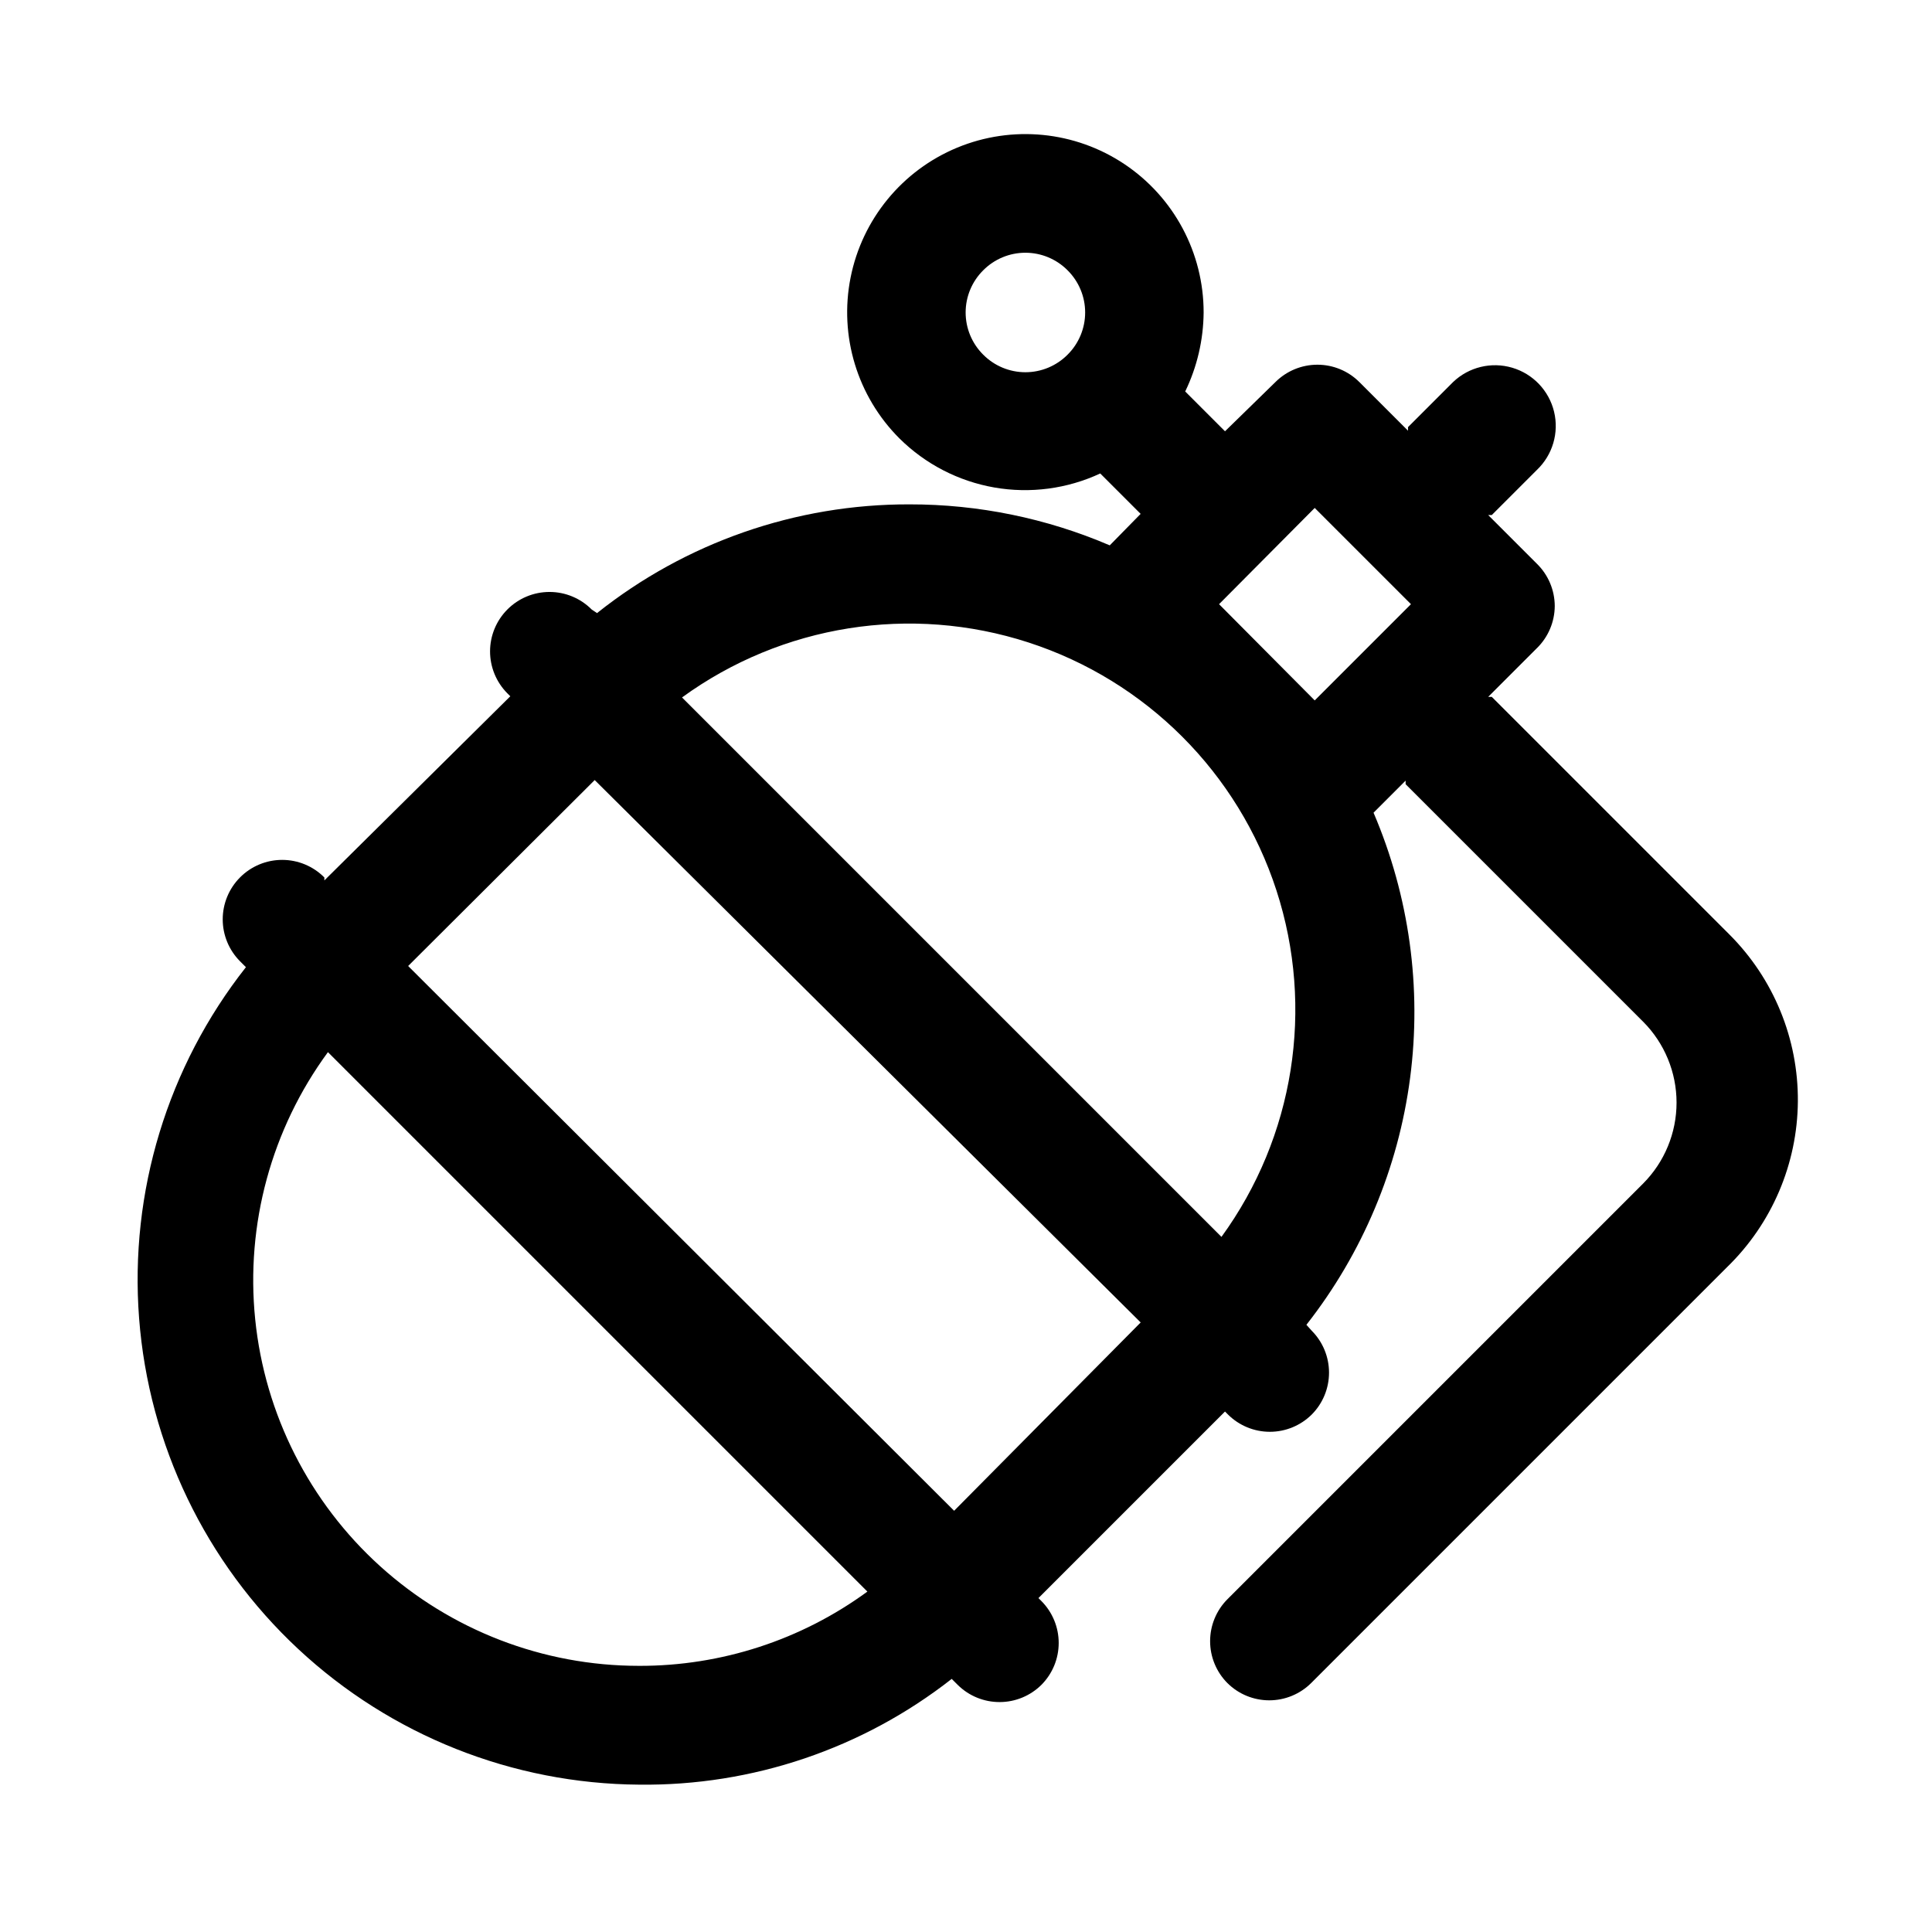
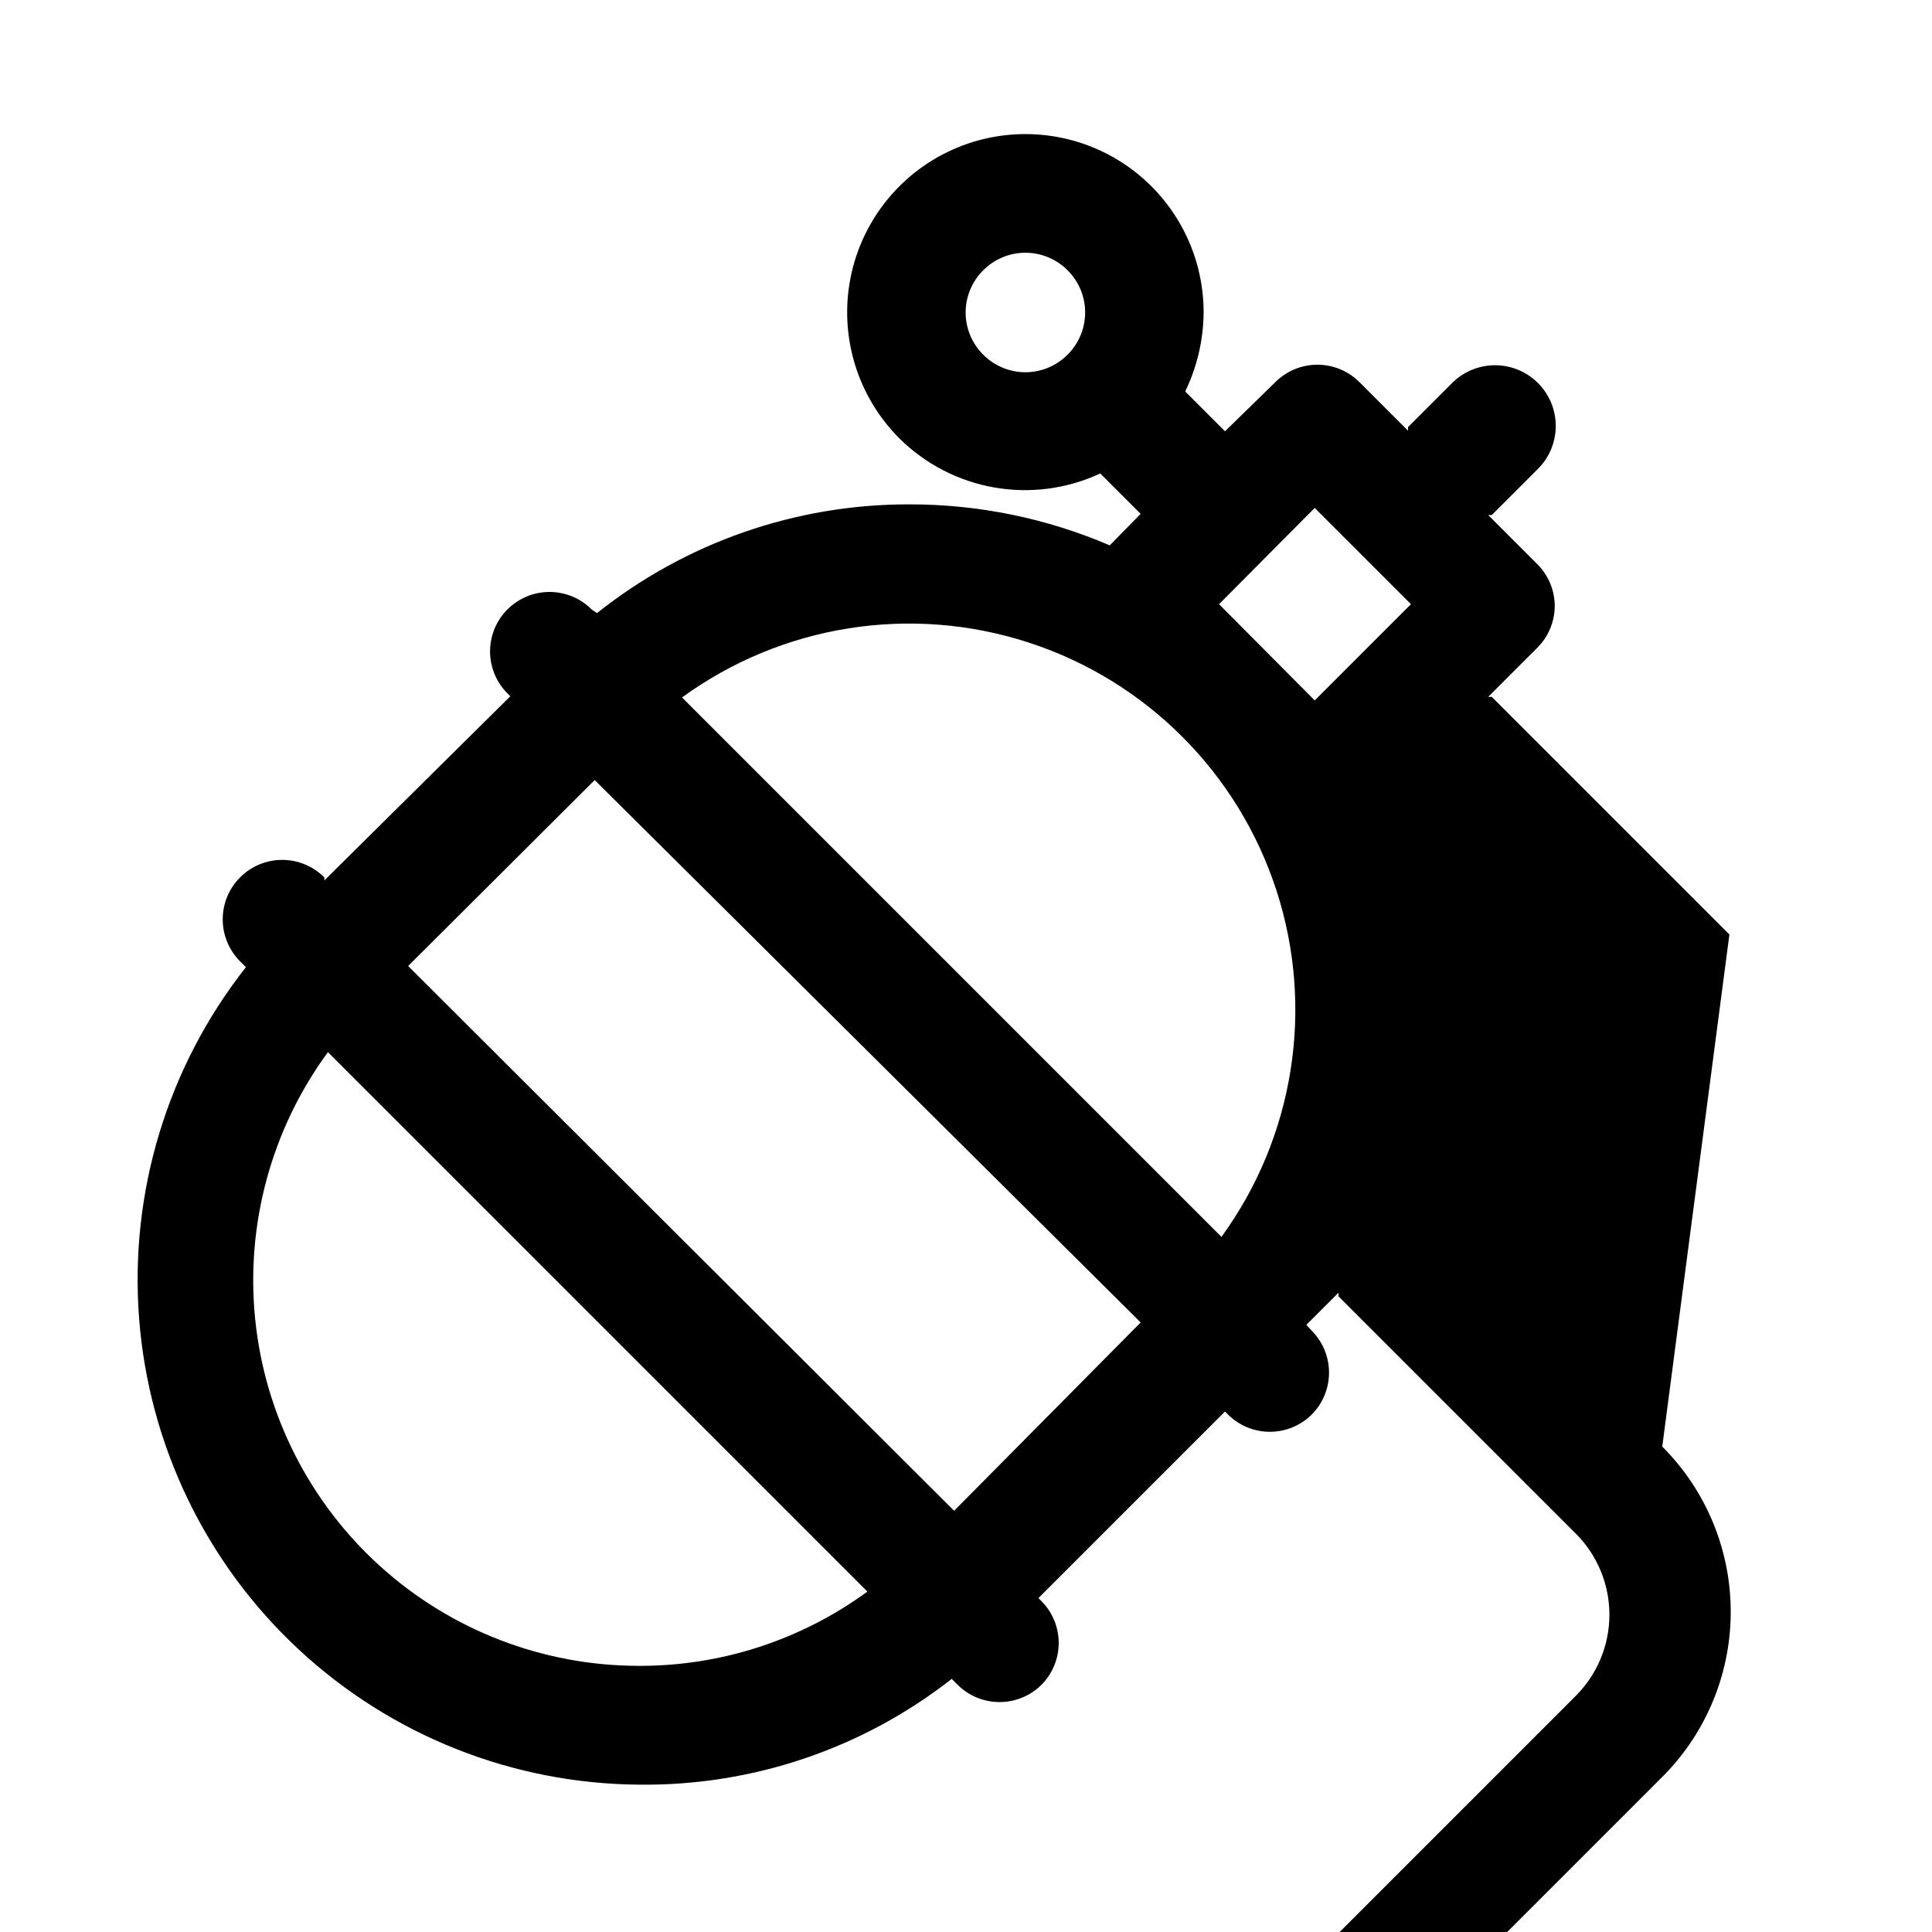
<svg xmlns="http://www.w3.org/2000/svg" fill="#000000" width="800px" height="800px" version="1.1" viewBox="144 144 512 512">
-   <path d="m602.31 391.65-62.977-62.977h-0.945l12.91-12.91v0.004c3.008-2.945 4.707-6.973 4.727-11.18-0.02-4.207-1.719-8.234-4.727-11.18l-12.91-12.91h0.945l11.965-11.965c4.164-3.965 5.894-9.852 4.543-15.438-1.355-5.586-5.586-10.027-11.102-11.648-5.516-1.625-11.477-0.18-15.637 3.785l-11.965 11.965v0.945l-12.91-12.91h-0.004c-2.949-2.934-6.938-4.578-11.098-4.578s-8.148 1.645-11.102 4.578l-13.383 13.066-10.547-10.547c3.16-6.531 4.824-13.684 4.883-20.941 0.012-15.781-7.856-30.523-20.973-39.301-13.117-8.773-29.75-10.414-44.332-4.379-14.578 6.039-25.18 18.957-28.258 34.438-3.074 15.477 1.785 31.469 12.949 42.621 6.859 6.805 15.637 11.344 25.148 13.004 9.516 1.66 19.312 0.363 28.066-3.715l10.707 10.707-8.188 8.344c-16.762-7.188-34.816-10.883-53.055-10.863-30.078-0.082-59.285 10.082-82.816 28.812l-1.414-0.945c-2.957-2.981-6.981-4.656-11.18-4.656-4.199 0-8.223 1.676-11.18 4.656-2.93 2.949-4.578 6.938-4.578 11.098 0 4.16 1.648 8.152 4.578 11.102l0.789 0.789-49.281 48.805v-0.789c-2.953-2.981-6.977-4.656-11.176-4.656-4.199 0-8.223 1.676-11.18 4.656-2.93 2.949-4.578 6.941-4.578 11.102 0 4.156 1.648 8.148 4.578 11.098l1.574 1.574c-20.773 26.367-30.879 59.578-28.312 93.047 2.566 33.469 17.617 64.754 42.168 87.645 24.547 22.891 56.805 35.723 90.371 35.949 29.988 0.352 59.203-9.531 82.812-28.027l1.574 1.574c2.973 2.949 6.996 4.59 11.18 4.566 4.129-0.016 8.09-1.656 11.02-4.566 2.934-2.949 4.578-6.938 4.578-11.098s-1.645-8.148-4.578-11.102l-0.789-0.789 49.438-49.438 0.789 0.789v0.004c2.949 2.93 6.941 4.578 11.102 4.578 4.156 0 8.148-1.648 11.098-4.578 2.934-2.949 4.578-6.941 4.578-11.102s-1.645-8.148-4.578-11.098l-1.418-1.574c14.863-18.949 24.355-41.547 27.484-65.422 3.129-23.875-0.219-48.156-9.691-70.293l8.5-8.5v0.945l62.977 62.977v-0.004c5.652 5.695 8.824 13.391 8.824 21.414 0 8.02-3.172 15.719-8.824 21.41l-110.21 110.21c-2.934 2.953-4.578 6.941-4.578 11.102 0 4.16 1.645 8.148 4.578 11.098 2.949 2.934 6.938 4.578 11.098 4.578s8.152-1.645 11.102-4.578l110.21-110.21c11.891-11.543 18.652-27.379 18.773-43.949 0.117-16.574-6.418-32.504-18.145-44.219zm-175.39-153.66c-2.957 2.981-6.981 4.656-11.18 4.656-4.199 0-8.223-1.676-11.18-4.656-2.981-2.957-4.656-6.981-4.656-11.18 0-4.195 1.676-8.219 4.656-11.176 2.957-2.981 6.981-4.656 11.18-4.656 4.199 0 8.223 1.676 11.18 4.656 2.981 2.957 4.656 6.981 4.656 11.176 0 4.199-1.676 8.223-4.656 11.18zm91 66.125-25.504 25.504-25.352-25.504 25.348-25.504zm-204.67 281.35c-25.305-0.008-49.703-9.406-68.477-26.371-18.773-16.965-30.586-40.293-33.145-65.465-2.562-25.176 4.309-50.402 19.277-70.801l142.96 142.96c-17.543 12.832-38.723 19.727-60.457 19.68zm83.602-41.094-144.69-144.37 49.438-49.277 144.69 143.74zm-72.109-215.54c26.504-19.277 60.633-24.695 91.805-14.574 31.168 10.121 55.605 34.559 65.727 65.727 10.121 31.168 4.703 65.301-14.574 91.805z" />
+   <path d="m602.31 391.65-62.977-62.977h-0.945l12.91-12.91v0.004c3.008-2.945 4.707-6.973 4.727-11.18-0.02-4.207-1.719-8.234-4.727-11.18l-12.91-12.91h0.945l11.965-11.965c4.164-3.965 5.894-9.852 4.543-15.438-1.355-5.586-5.586-10.027-11.102-11.648-5.516-1.625-11.477-0.18-15.637 3.785l-11.965 11.965v0.945l-12.91-12.91h-0.004c-2.949-2.934-6.938-4.578-11.098-4.578s-8.148 1.645-11.102 4.578l-13.383 13.066-10.547-10.547c3.16-6.531 4.824-13.684 4.883-20.941 0.012-15.781-7.856-30.523-20.973-39.301-13.117-8.773-29.75-10.414-44.332-4.379-14.578 6.039-25.18 18.957-28.258 34.438-3.074 15.477 1.785 31.469 12.949 42.621 6.859 6.805 15.637 11.344 25.148 13.004 9.516 1.66 19.312 0.363 28.066-3.715l10.707 10.707-8.188 8.344c-16.762-7.188-34.816-10.883-53.055-10.863-30.078-0.082-59.285 10.082-82.816 28.812l-1.414-0.945c-2.957-2.981-6.981-4.656-11.18-4.656-4.199 0-8.223 1.676-11.18 4.656-2.93 2.949-4.578 6.938-4.578 11.098 0 4.16 1.648 8.152 4.578 11.102l0.789 0.789-49.281 48.805v-0.789c-2.953-2.981-6.977-4.656-11.176-4.656-4.199 0-8.223 1.676-11.18 4.656-2.93 2.949-4.578 6.941-4.578 11.102 0 4.156 1.648 8.148 4.578 11.098l1.574 1.574c-20.773 26.367-30.879 59.578-28.312 93.047 2.566 33.469 17.617 64.754 42.168 87.645 24.547 22.891 56.805 35.723 90.371 35.949 29.988 0.352 59.203-9.531 82.812-28.027l1.574 1.574c2.973 2.949 6.996 4.59 11.18 4.566 4.129-0.016 8.09-1.656 11.02-4.566 2.934-2.949 4.578-6.938 4.578-11.098s-1.645-8.148-4.578-11.102l-0.789-0.789 49.438-49.438 0.789 0.789v0.004c2.949 2.93 6.941 4.578 11.102 4.578 4.156 0 8.148-1.648 11.098-4.578 2.934-2.949 4.578-6.941 4.578-11.102s-1.645-8.148-4.578-11.098l-1.418-1.574l8.5-8.5v0.945l62.977 62.977v-0.004c5.652 5.695 8.824 13.391 8.824 21.414 0 8.02-3.172 15.719-8.824 21.41l-110.21 110.21c-2.934 2.953-4.578 6.941-4.578 11.102 0 4.16 1.645 8.148 4.578 11.098 2.949 2.934 6.938 4.578 11.098 4.578s8.152-1.645 11.102-4.578l110.21-110.21c11.891-11.543 18.652-27.379 18.773-43.949 0.117-16.574-6.418-32.504-18.145-44.219zm-175.39-153.66c-2.957 2.981-6.981 4.656-11.18 4.656-4.199 0-8.223-1.676-11.18-4.656-2.981-2.957-4.656-6.981-4.656-11.18 0-4.195 1.676-8.219 4.656-11.176 2.957-2.981 6.981-4.656 11.18-4.656 4.199 0 8.223 1.676 11.18 4.656 2.981 2.957 4.656 6.981 4.656 11.176 0 4.199-1.676 8.223-4.656 11.18zm91 66.125-25.504 25.504-25.352-25.504 25.348-25.504zm-204.67 281.35c-25.305-0.008-49.703-9.406-68.477-26.371-18.773-16.965-30.586-40.293-33.145-65.465-2.562-25.176 4.309-50.402 19.277-70.801l142.96 142.96c-17.543 12.832-38.723 19.727-60.457 19.68zm83.602-41.094-144.69-144.37 49.438-49.277 144.69 143.74zm-72.109-215.54c26.504-19.277 60.633-24.695 91.805-14.574 31.168 10.121 55.605 34.559 65.727 65.727 10.121 31.168 4.703 65.301-14.574 91.805z" />
</svg>